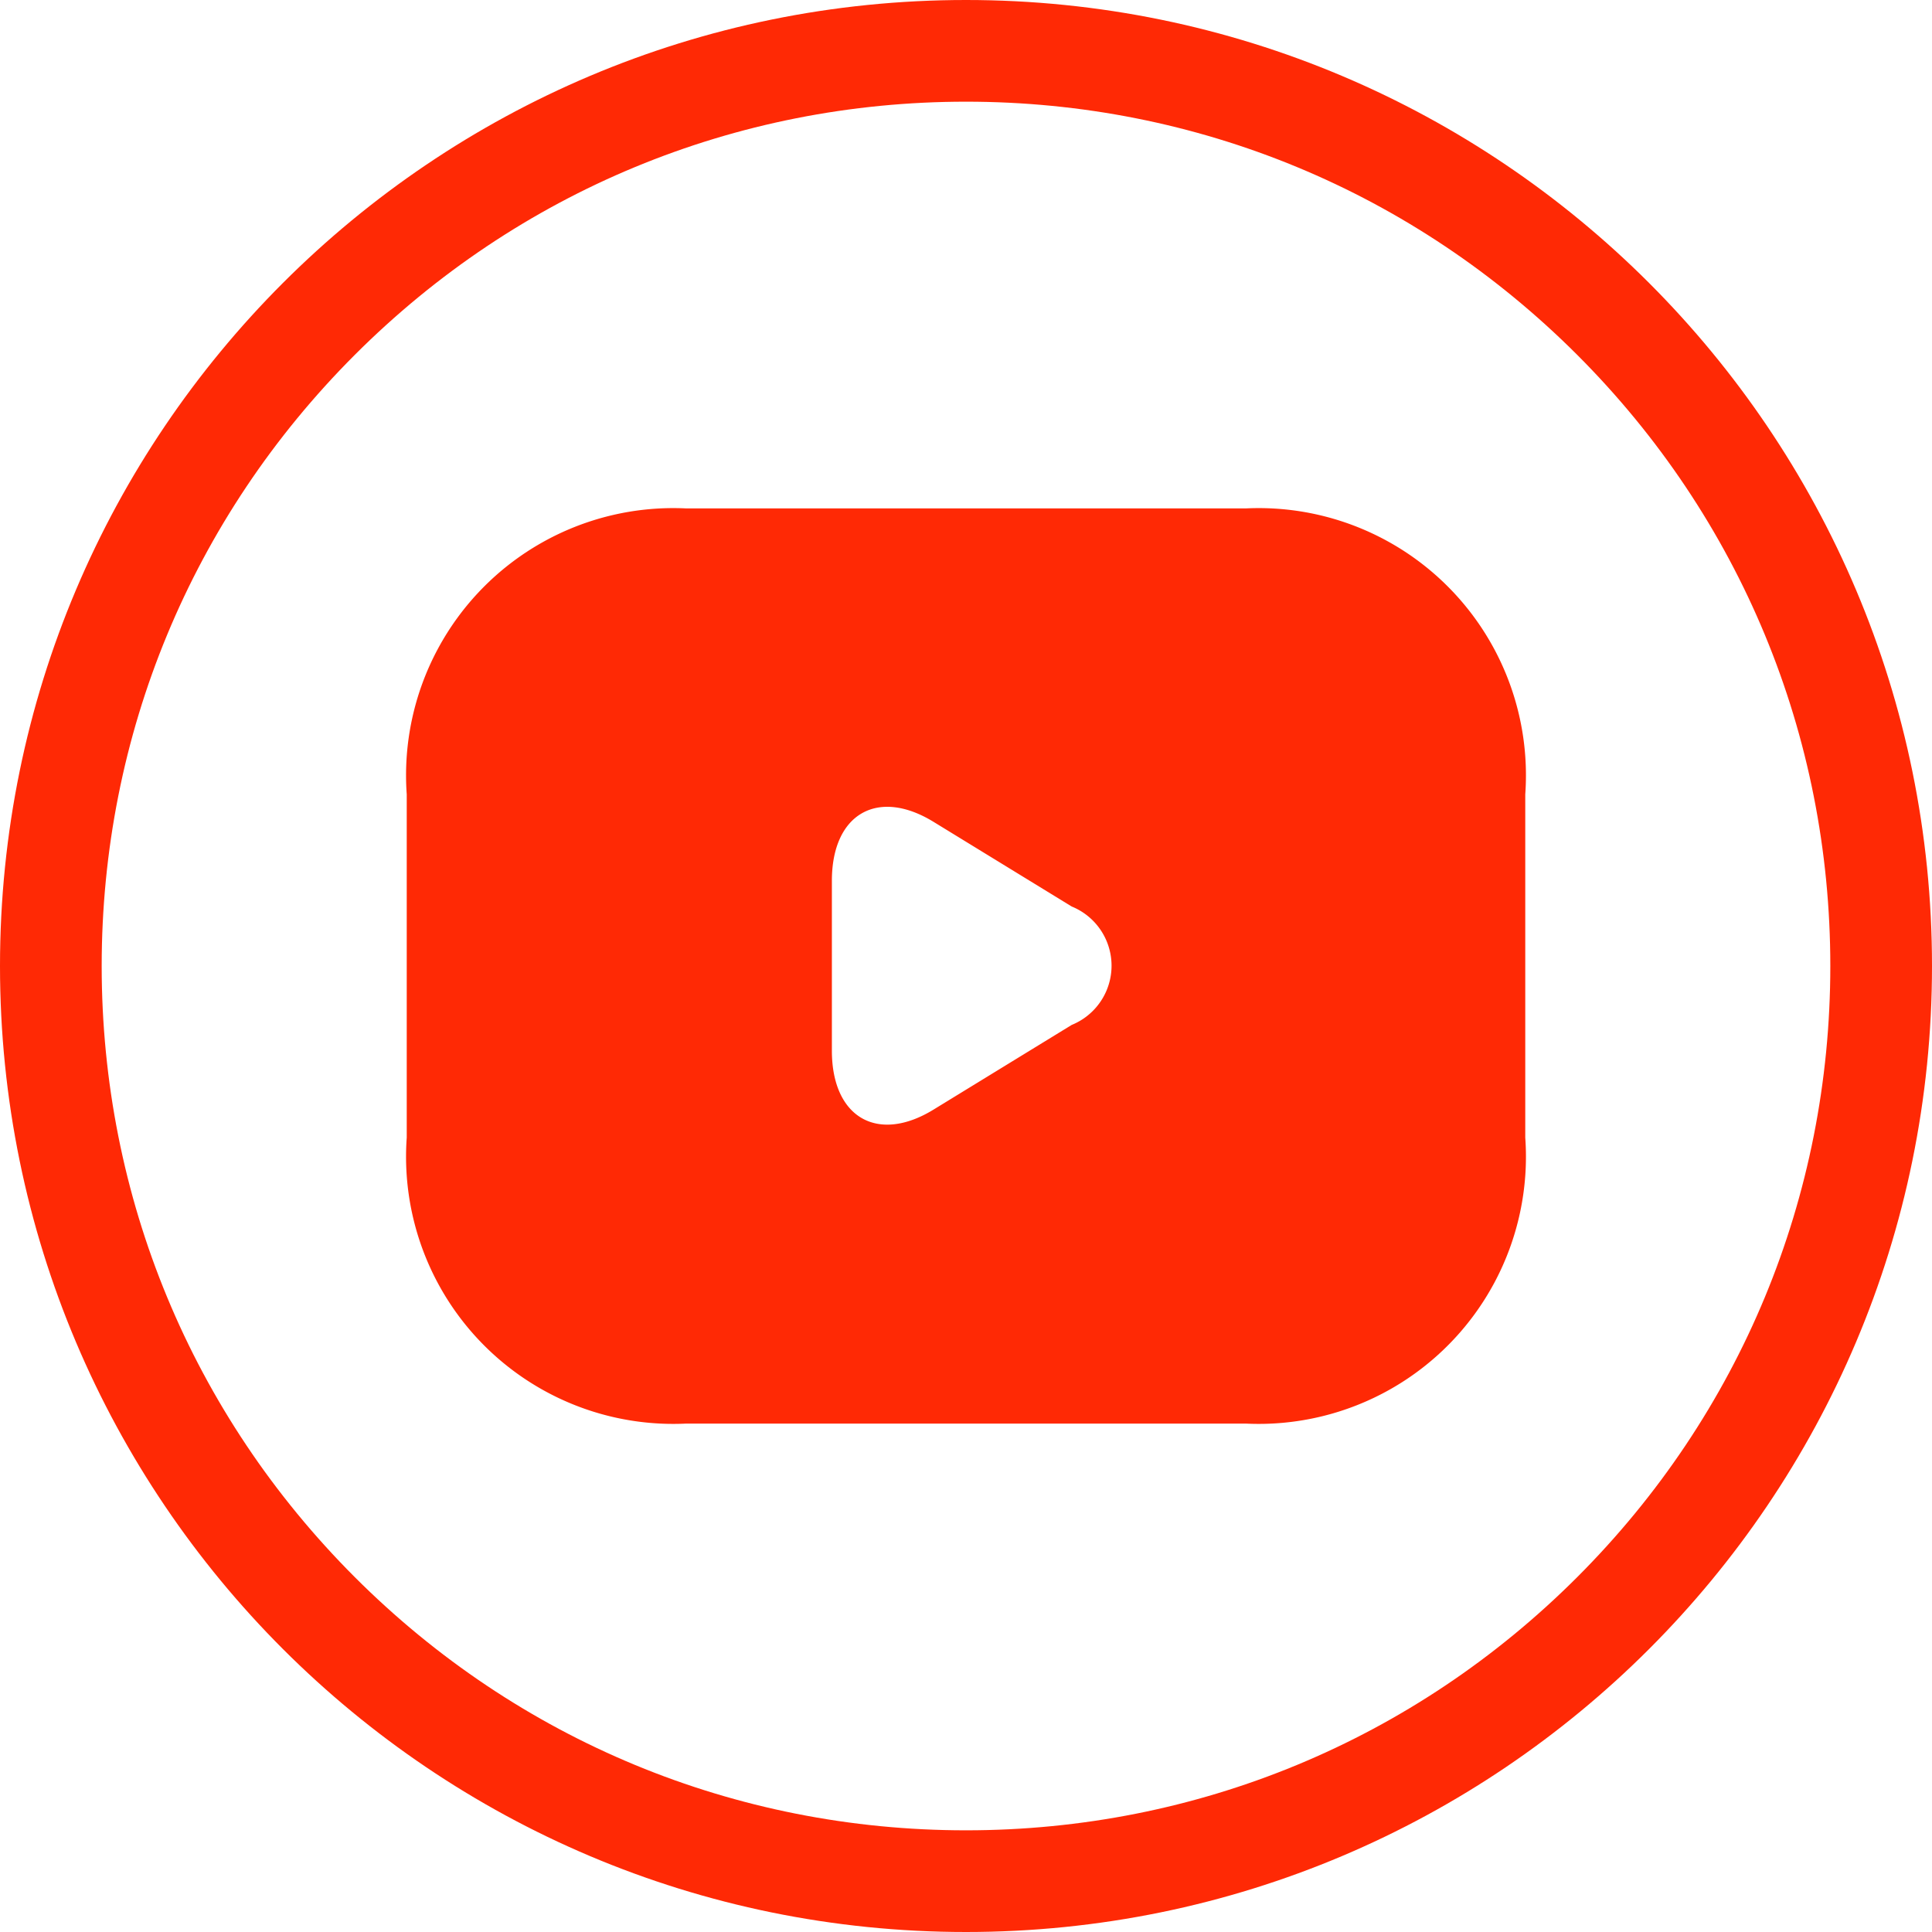
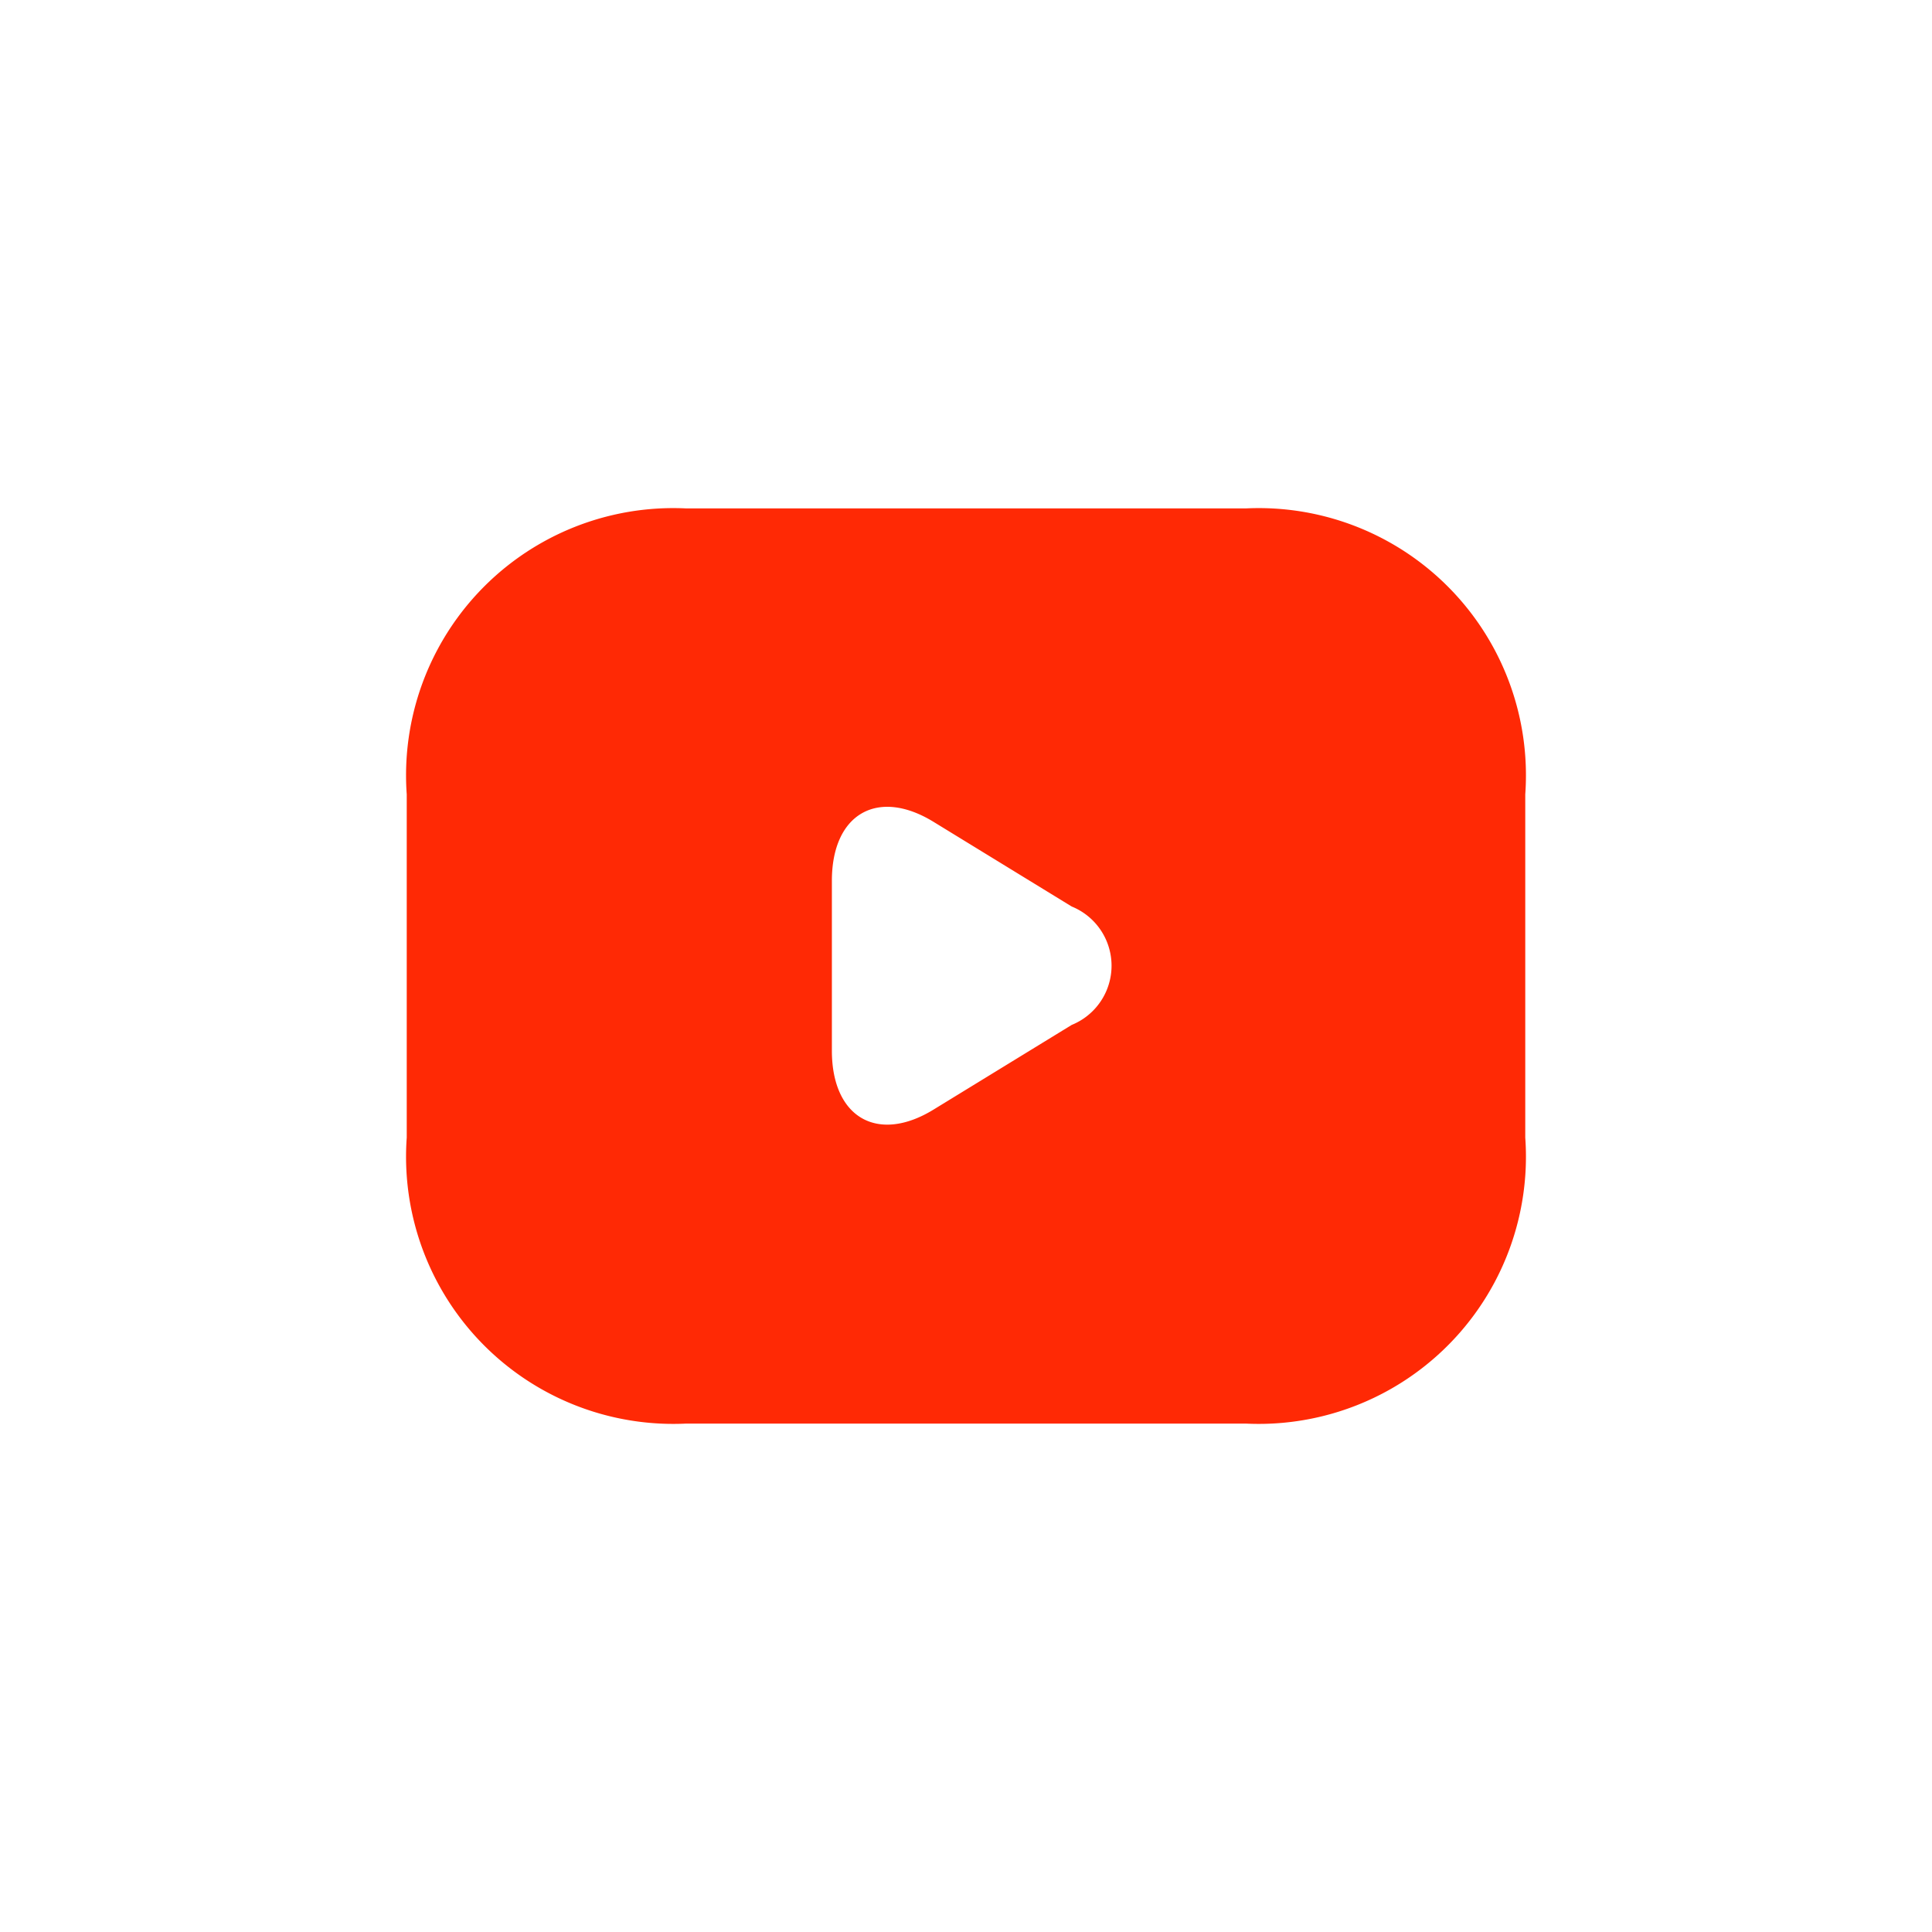
<svg xmlns="http://www.w3.org/2000/svg" width="38" height="38" viewBox="0 0 38 38">
  <g id="Group_57976" data-name="Group 57976" transform="translate(-0.246)">
    <g id="Path_204414" data-name="Path 204414" transform="translate(0.246)" fill="none">
      <path d="M19,0A19,19,0,1,1,0,19,19,19,0,0,1,19,0Z" stroke="none" />
-       <path d="M 19 2 C 14.459 2 10.19 3.768 6.979 6.979 C 3.768 10.19 2 14.459 2 19 C 2 23.541 3.768 27.81 6.979 31.021 C 10.19 34.232 14.459 36 19 36 C 23.541 36 27.81 34.232 31.021 31.021 C 34.232 27.81 36 23.541 36 19 C 36 14.459 34.232 10.19 31.021 6.979 C 27.81 3.768 23.541 2 19 2 M 19 0 C 29.493 0 38 8.507 38 19 C 38 29.493 29.493 38 19 38 C 8.507 38 0 29.493 0 19 C 0 8.507 8.507 0 19 0 Z" stroke="none" fill="#ff2905" />
    </g>
    <g id="youtube-bold" transform="translate(6.246 6)">
      <g id="vuesax_bold_youtube" data-name="vuesax/bold/youtube">
        <g id="youtube">
          <path id="BG_165" data-name="BG 165" d="M0,0H26V26H0Z" fill="none" opacity="0.58" />
          <path id="Vector" d="M16.5,0H5.5A5.256,5.256,0,0,0,0,5.625v6.75A5.256,5.256,0,0,0,5.5,18h11A5.256,5.256,0,0,0,22,12.375V5.625A5.256,5.256,0,0,0,16.5,0ZM13.079,10.159l-2.717,1.665c-1.1.675-2,.158-2-1.159V7.324c0-1.316.9-1.834,2-1.159L13.079,7.83A1.257,1.257,0,0,1,13.079,10.159Z" transform="translate(2 4)" fill="#ff2905" />
-           <path id="Vector-2" data-name="Vector" d="M0,0H26V26H0Z" fill="none" opacity="0" />
        </g>
      </g>
    </g>
  </g>
</svg>